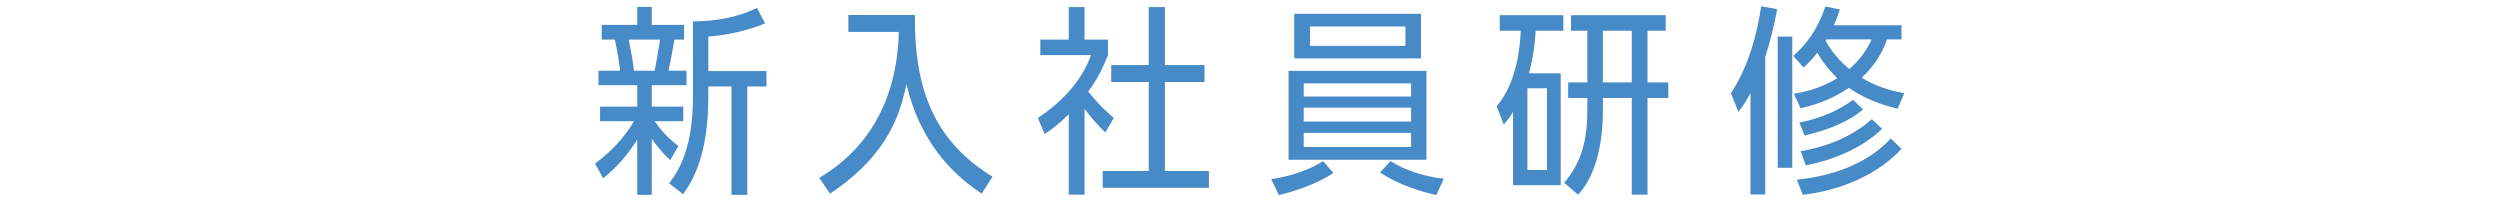
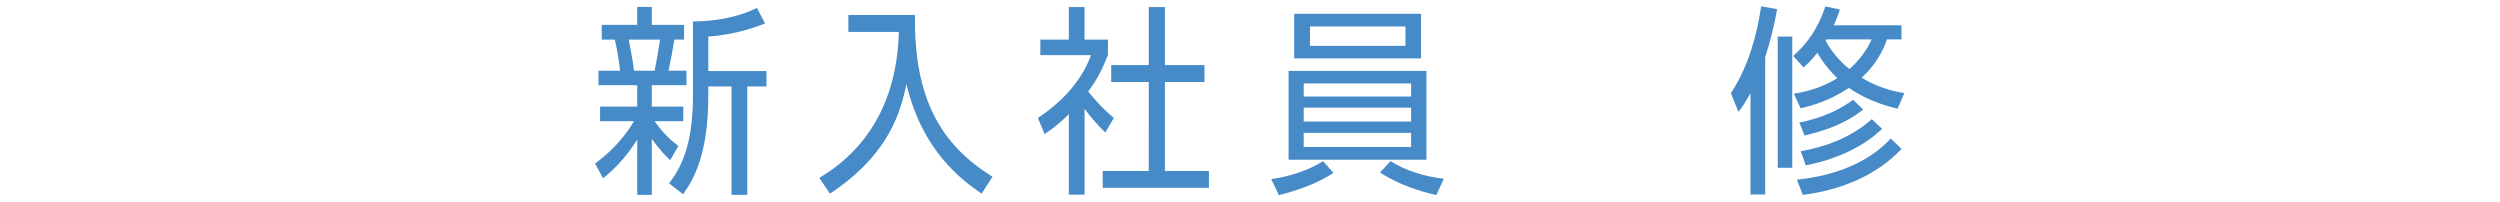
<svg xmlns="http://www.w3.org/2000/svg" version="1.1" x="0px" y="0px" width="260px" height="21px" viewBox="0 0 260 21" overflow="visible" enable-background="new 0 0 260 21" xml:space="preserve">
  <defs>
</defs>
  <g>
    <g>
      <path fill="#468AC8" d="M67.785,11.09h3.275v1.512h-2.981c1.071,1.533,2.037,2.246,2.478,2.582l-0.861,1.471    c-0.378-0.357-1.113-1.071-1.911-2.227v5.838h-1.512v-5.754c-1.008,1.575-2.016,2.793-3.548,4.031l-0.84-1.532    c1.638-1.218,2.981-2.604,4.052-4.409H62.41V11.09h3.863V8.864h-4.031V7.353h2.247c-0.126-1.092-0.294-2.12-0.546-3.233h-1.365    V2.586h3.695V0.718h1.512v1.868h3.359v1.533h-1.008c-0.21,1.26-0.357,2.037-0.609,3.233h1.869v1.512h-3.611V11.09z M68.079,7.353    c0.231-1.092,0.42-2.31,0.567-3.233h-3.254c0.063,0.336,0.42,2.142,0.546,3.233H68.079z M73.664,9.977    c0,6.174-1.596,8.777-2.625,10.226l-1.449-1.134c1.176-1.554,2.478-3.863,2.478-9.092V2.229c3.758-0.021,5.921-1.05,6.656-1.407    l0.84,1.617c-1.89,0.756-3.905,1.218-5.9,1.365v3.59h6.047V8.99h-1.995v11.275h-1.638V8.99h-2.415V9.977z" />
      <path fill="#468AC8" d="M85.207,18.502c4.871-2.898,8.083-7.811,8.272-15.181H88.23V1.558h6.929    c-0.126,8.755,2.75,13.542,8.062,16.817l-1.134,1.764c-2.184-1.49-6.194-4.535-7.811-11.379c-0.609,2.666-1.617,7.18-7.958,11.379    L85.207,18.502z" />
      <path fill="#468AC8" d="M115.229,5.736c-0.693,1.68-1.176,2.604-2.058,3.779c0.357,0.44,1.26,1.574,2.667,2.75l-0.882,1.512    c-0.798-0.756-1.491-1.554-2.163-2.457v8.924h-1.638v-8.377c-0.252,0.252-1.155,1.196-2.52,2.078l-0.693-1.68    c2.792-1.848,4.64-4.094,5.522-6.529h-5.27V4.119h2.96V0.738h1.638v3.381h2.436V5.736z M119.471,0.738h1.68v6.026h4.115v1.764    h-4.115v9.259h4.577v1.743h-11.044v-1.743h4.787V8.528h-3.905V6.765h3.905V0.738z" />
      <path fill="#468AC8" d="M132.205,18.627c0.734-0.104,3.254-0.504,5.396-1.868l1.07,1.218c-1.68,1.154-4.073,1.932-5.669,2.31    L132.205,18.627z M134.011,16.611V7.373h14.341v9.238H134.011z M134.599,6.072V1.432h13.186v4.641H134.599z M146.756,8.676h-11.17    v1.364h11.17V8.676z M146.756,11.195h-11.17v1.448h11.17V11.195z M135.586,13.819v1.47h11.17v-1.47H135.586z M146.168,2.754    h-9.932V4.77h9.932V2.754z M149.38,20.286c-1.532-0.336-3.905-1.05-5.858-2.352l1.092-1.176c1.555,0.987,3.654,1.638,5.543,1.827    L149.38,20.286z" />
-       <path fill="#468AC8" d="M162.313,7.625v11.633h-4.955v-7.622c-0.356,0.608-0.651,0.944-0.966,1.323l-0.734-1.911    c2.141-2.52,2.436-6.319,2.498-7.853h-2.184V1.578h6.613v1.617h-2.876c-0.042,0.882-0.188,2.498-0.692,4.43H162.313z     M158.85,17.683h2.036V9.18h-2.036V17.683z M171.342,8.57h2.162v1.617h-2.162v10.057h-1.638V10.188h-3.003v1.28    c0,4.703-1.301,7.433-2.582,8.776l-1.449-1.238c1.911-2.205,2.415-4.641,2.415-7.643v-1.176h-1.995V8.57h1.995V3.195h-1.7V1.578    h9.847v1.617h-1.89V8.57z M166.701,3.195V8.57h3.003V3.195H166.701z" />
      <path fill="#468AC8" d="M183.583,20.223h-1.532V9.684c-0.525,0.965-0.819,1.385-1.26,1.952l-0.777-1.952    c1.869-2.835,2.729-6.174,3.149-9.029l1.659,0.295c-0.295,1.658-0.693,3.296-1.239,4.976V20.223z M186.396,17.451h-1.512V3.805    h1.512V17.451z M197.356,11.3c-2.708-0.608-4.451-1.722-5.06-2.163c-2.1,1.387-3.906,1.869-5.039,2.121l-0.693-1.512    c0.734-0.126,2.541-0.398,4.514-1.617C189.84,6.933,189.23,5.883,189,5.484c-0.441,0.566-0.756,0.924-1.428,1.532l-1.07-1.196    c1.344-1.219,2.498-2.667,3.338-5.145l1.512,0.314c-0.21,0.631-0.336,0.945-0.63,1.639h7.034v1.469h-1.512    c-0.735,2.184-2.121,3.507-2.625,3.99c1.344,0.818,2.834,1.344,4.43,1.596L197.356,11.3z M186.879,18.69    c6.174-0.651,8.818-3.296,9.764-4.283l1.113,1.071c-3.255,3.527-7.979,4.514-10.268,4.787L186.879,18.69z M187.131,12.748    c1.051-0.209,3.465-0.776,5.586-2.372l1.049,1.008c-0.672,0.546-2.246,1.806-6.088,2.708L187.131,12.748z M187.278,15.73    c2.1-0.379,4.997-1.197,7.391-3.339l1.071,1.008c-2.079,2.016-5.103,3.255-7.938,3.8L187.278,15.73z M189.945,4.098    c-0.043,0.084-0.063,0.105-0.084,0.147c0.881,1.596,2.016,2.562,2.477,2.939c0.987-0.86,1.827-1.974,2.311-3.087H189.945z" />
    </g>
  </g>
  <rect id="_x3C_スライス_x3E__35_" fill="none" width="260" height="21" />
</svg>